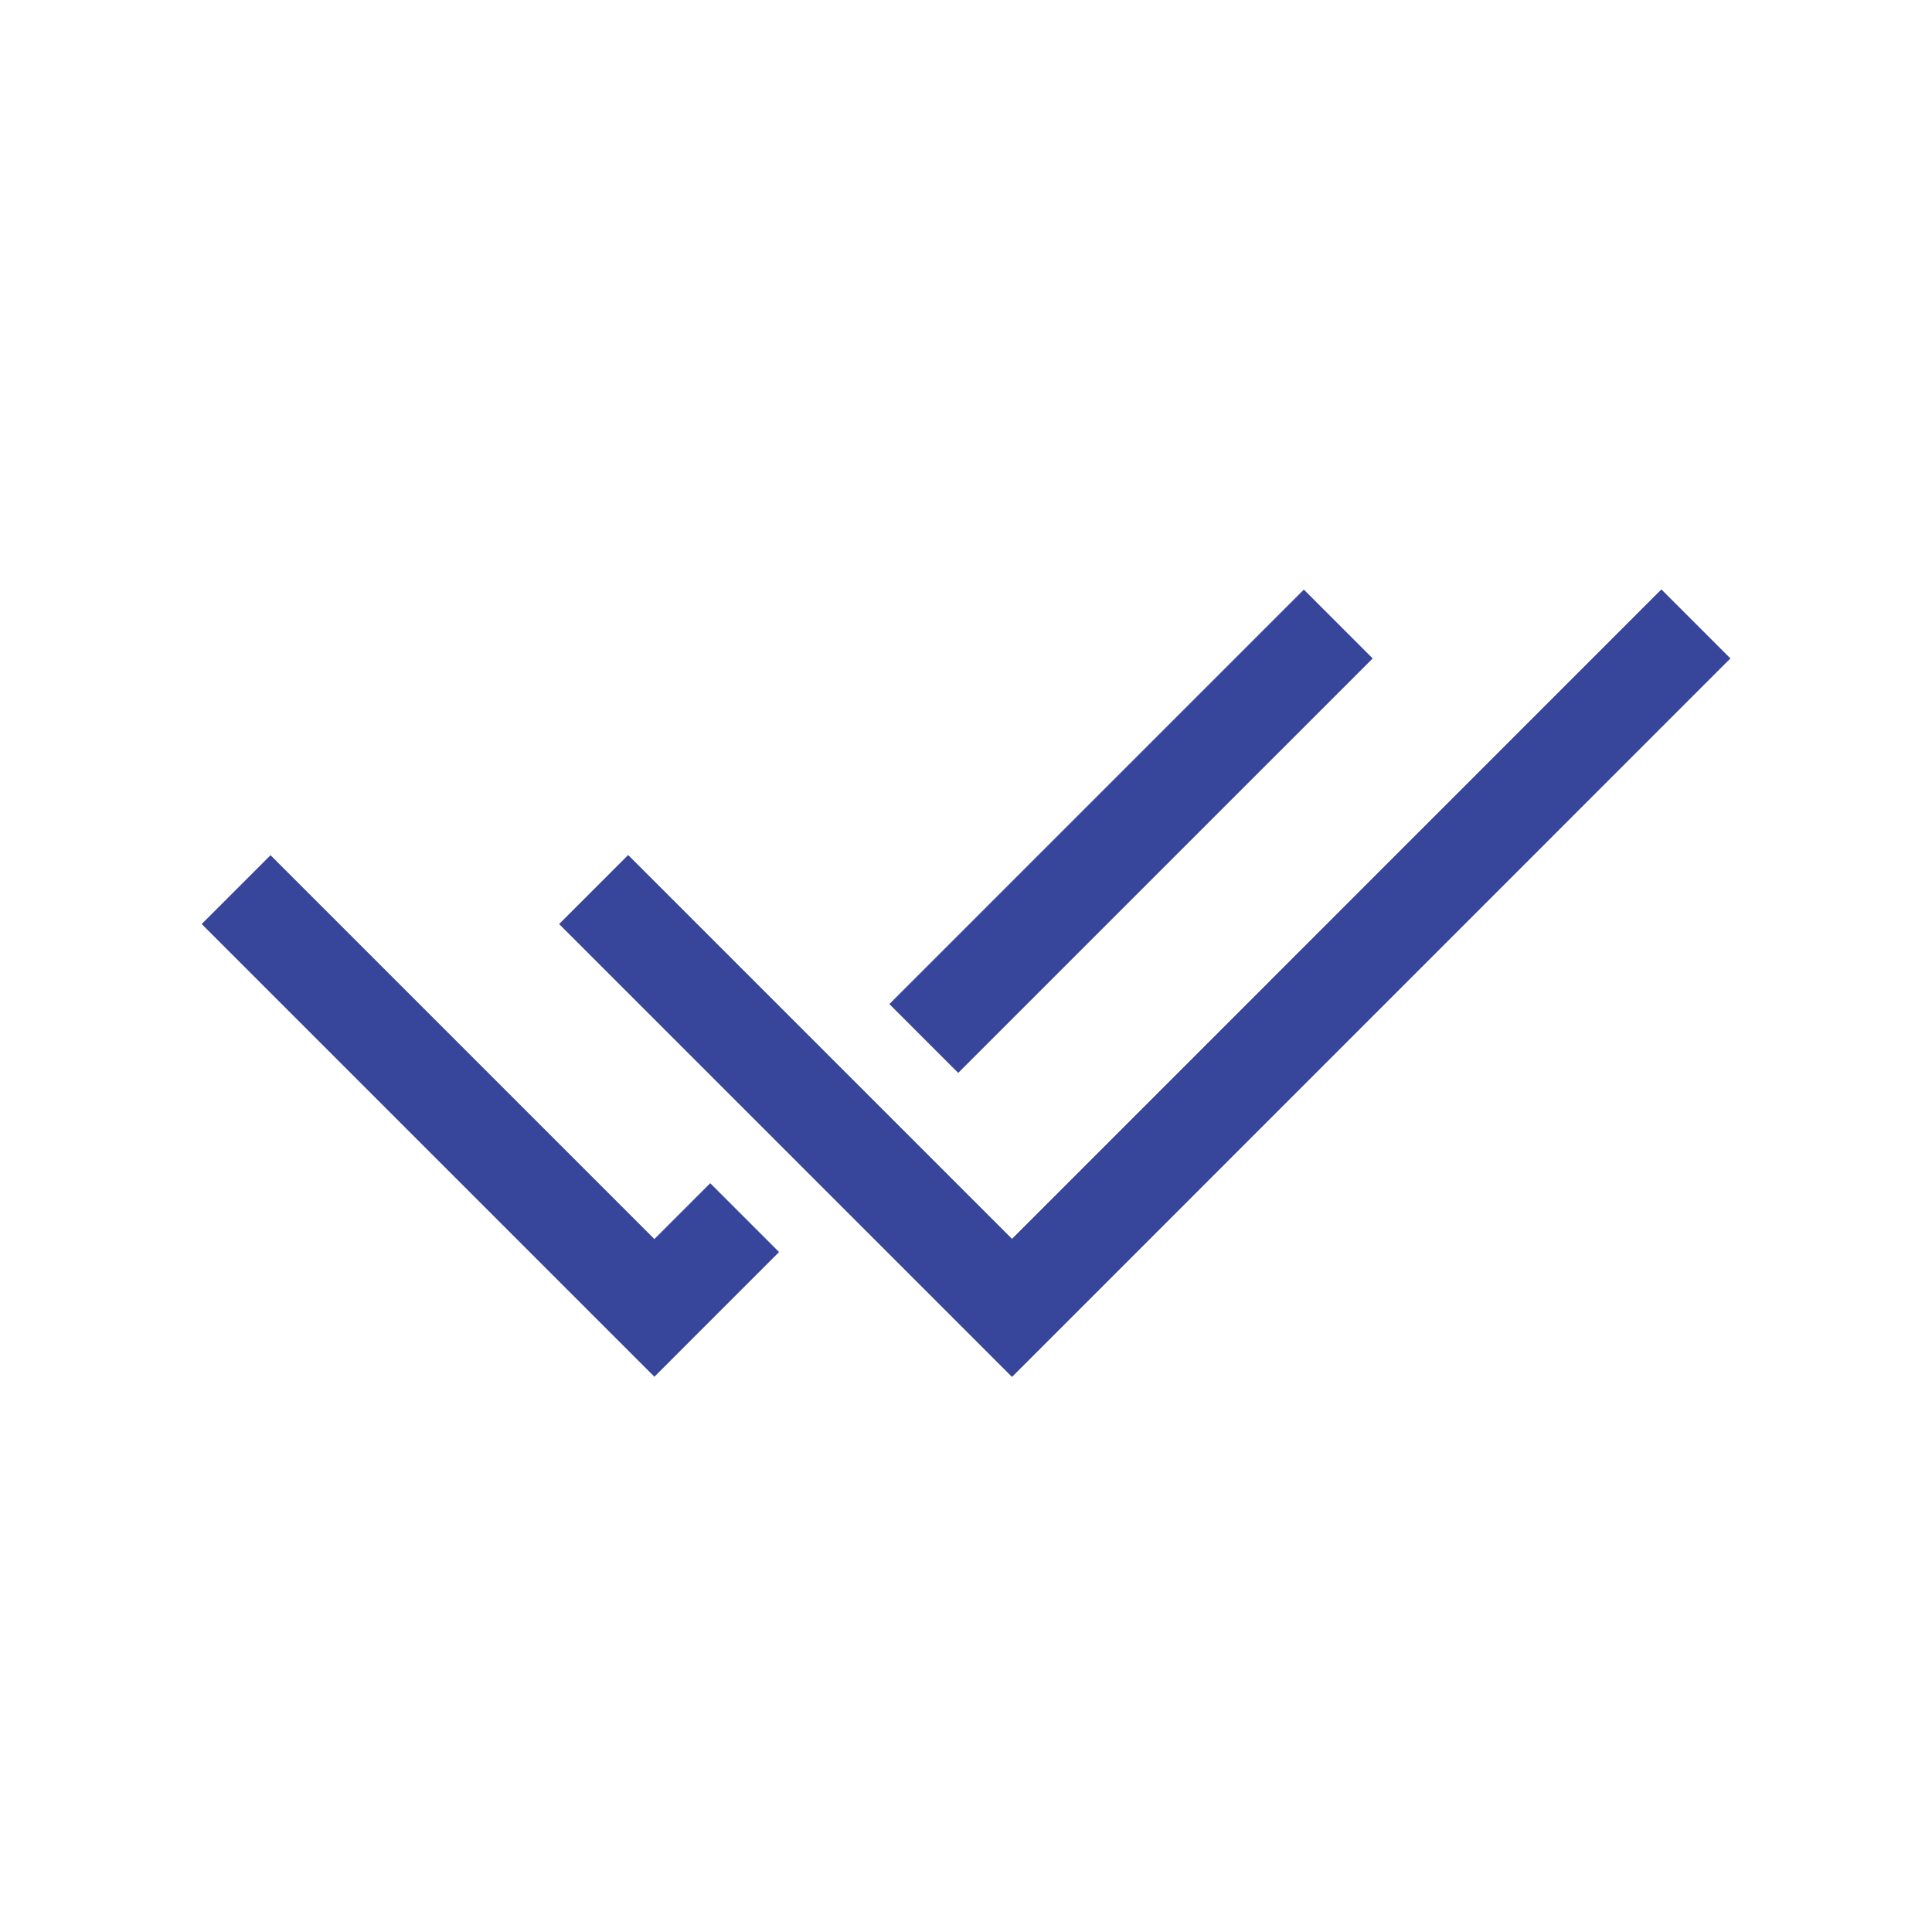
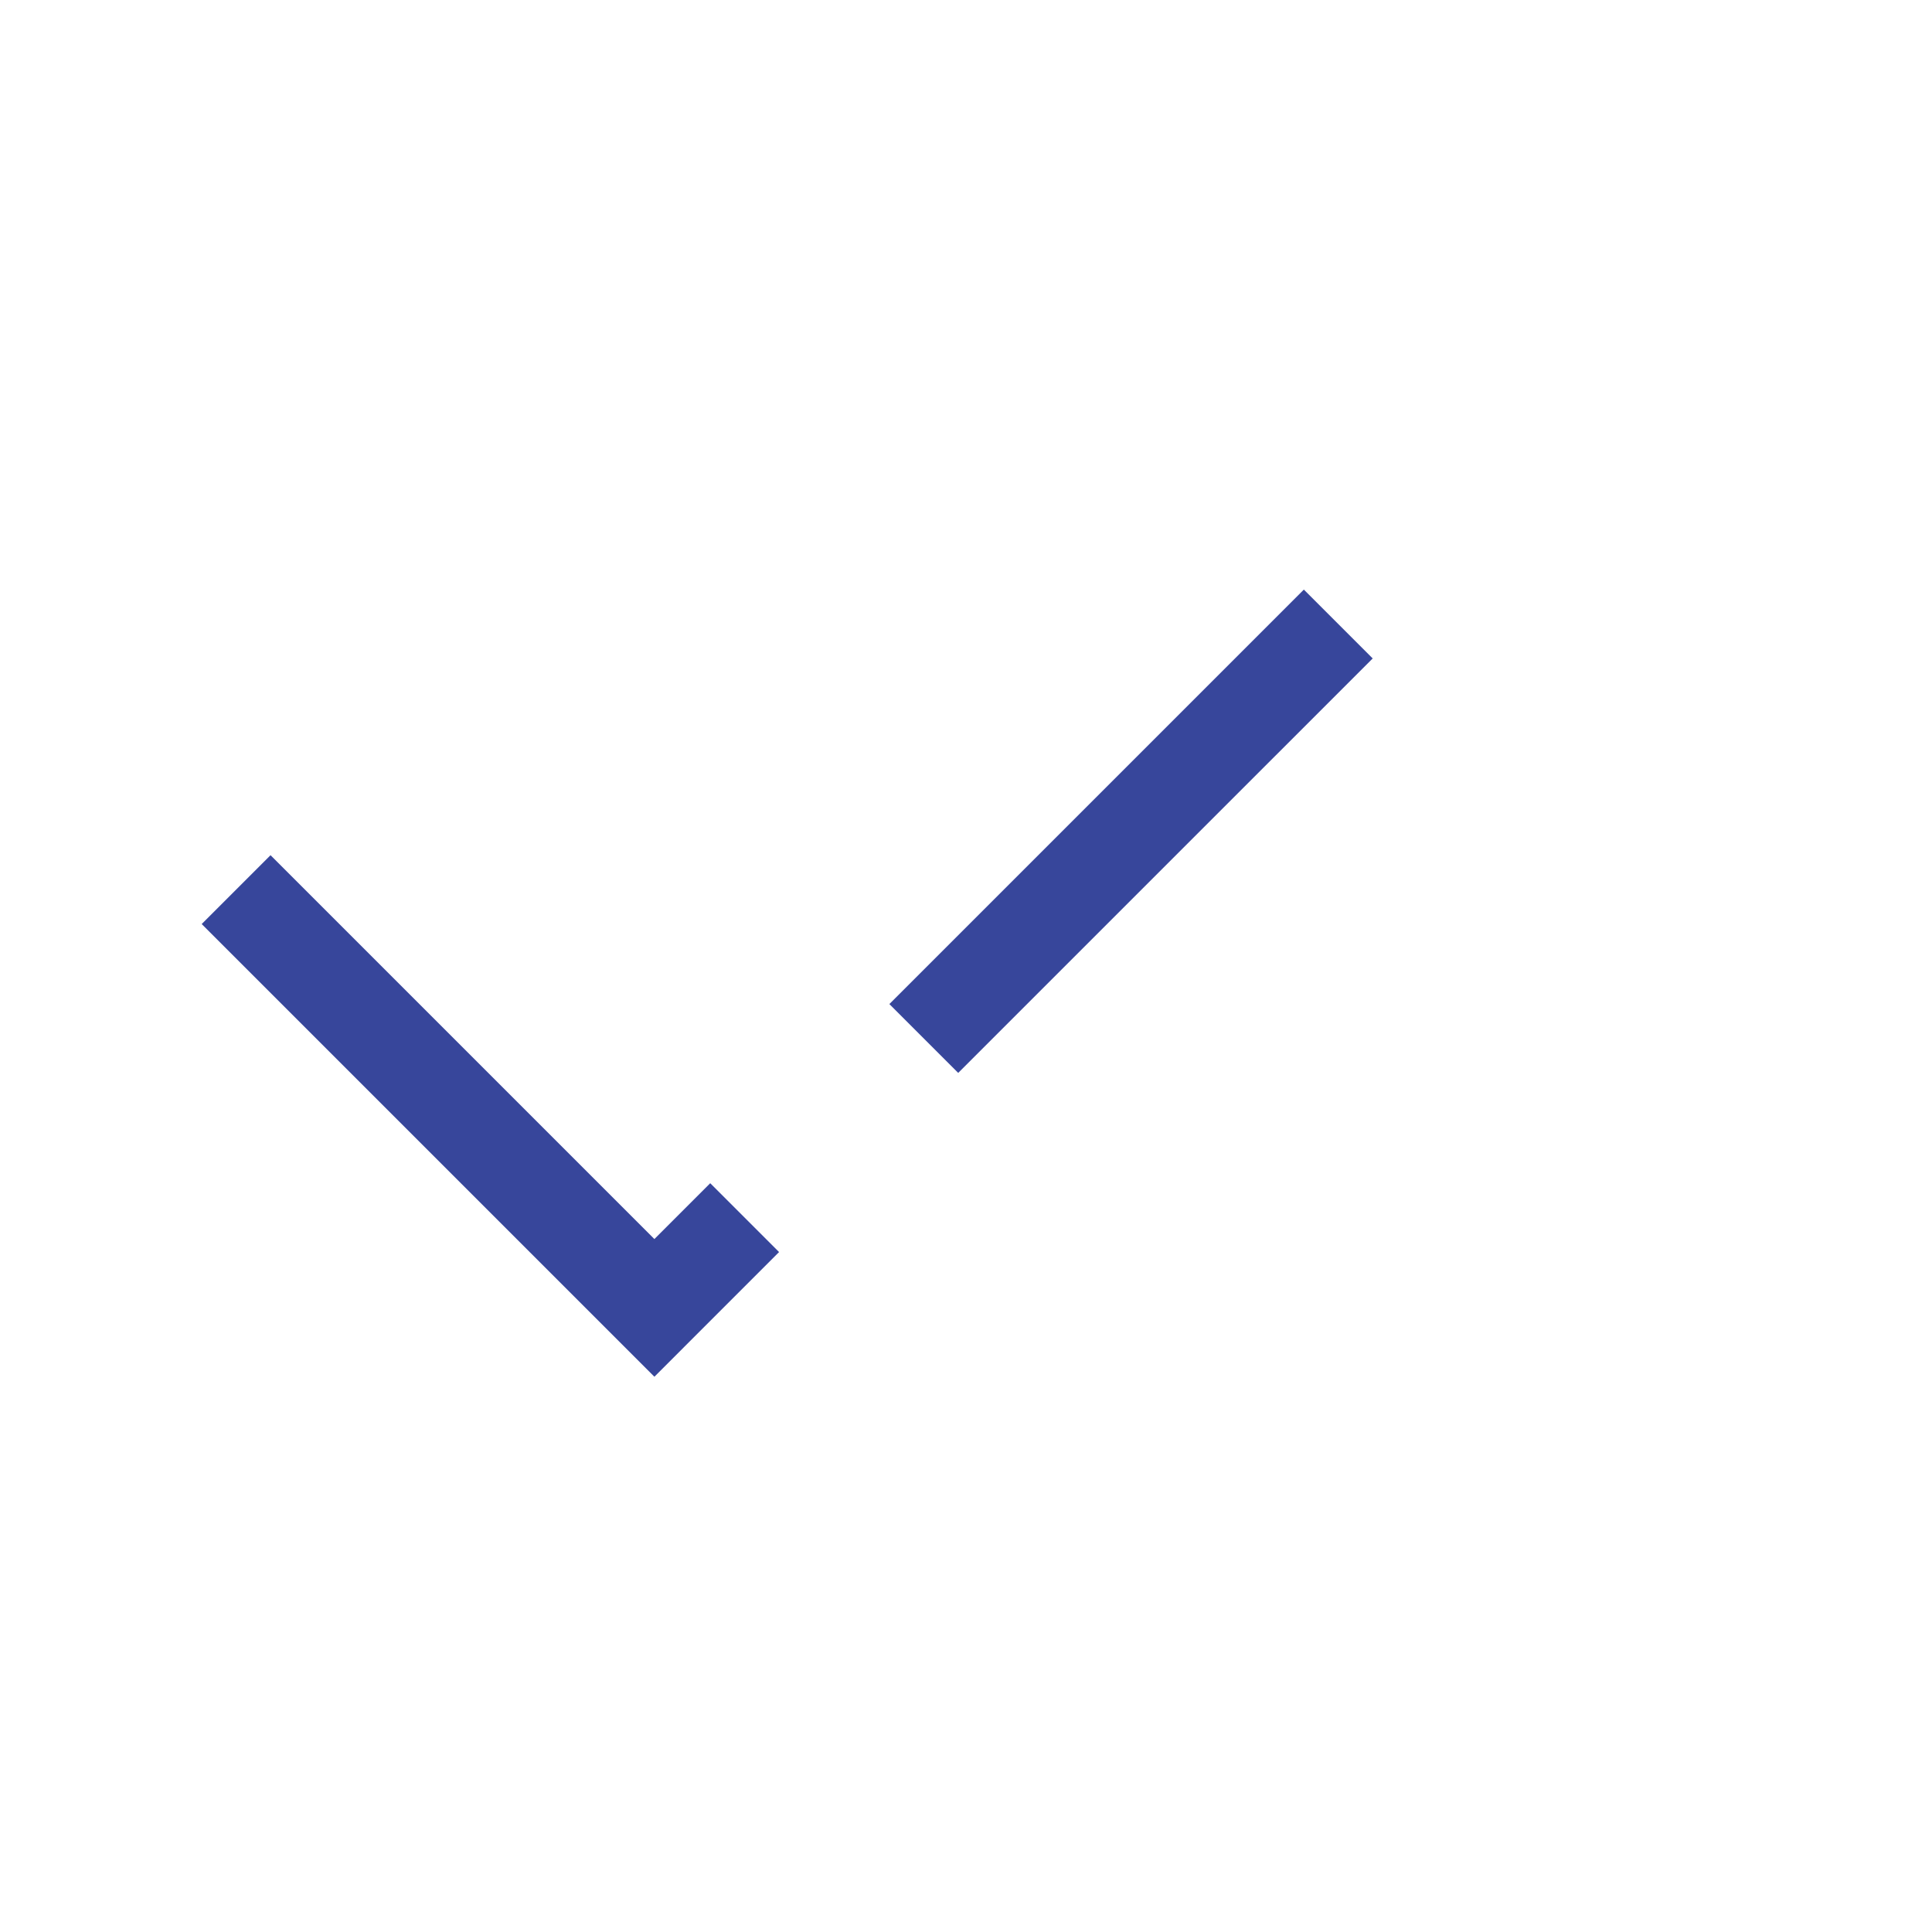
<svg xmlns="http://www.w3.org/2000/svg" version="1.1" id="Layer_1" x="0px" y="0px" viewBox="0 0 1984.3 1984.3" style="enable-background:new 0 0 1984.3 1984.3;" xml:space="preserve">
  <style type="text/css">
	.st0{fill:none;stroke:#37469B;stroke-width:100;stroke-miterlimit:10;}
</style>
  <g>
    <polyline class="st0" points="764.8,1250.6 672.1,1343.3 242.5,913.7  " />
-     <polyline class="st0" points="1741.7,640.9 1039.4,1343.3 609.8,913.7  " />
-     <polyline class="st0" points="1741.7,640.9 1039.4,1343.3 609.8,913.7  " />
    <line class="st0" x1="1374.5" y1="640.9" x2="948.8" y2="1066.6" />
  </g>
</svg>